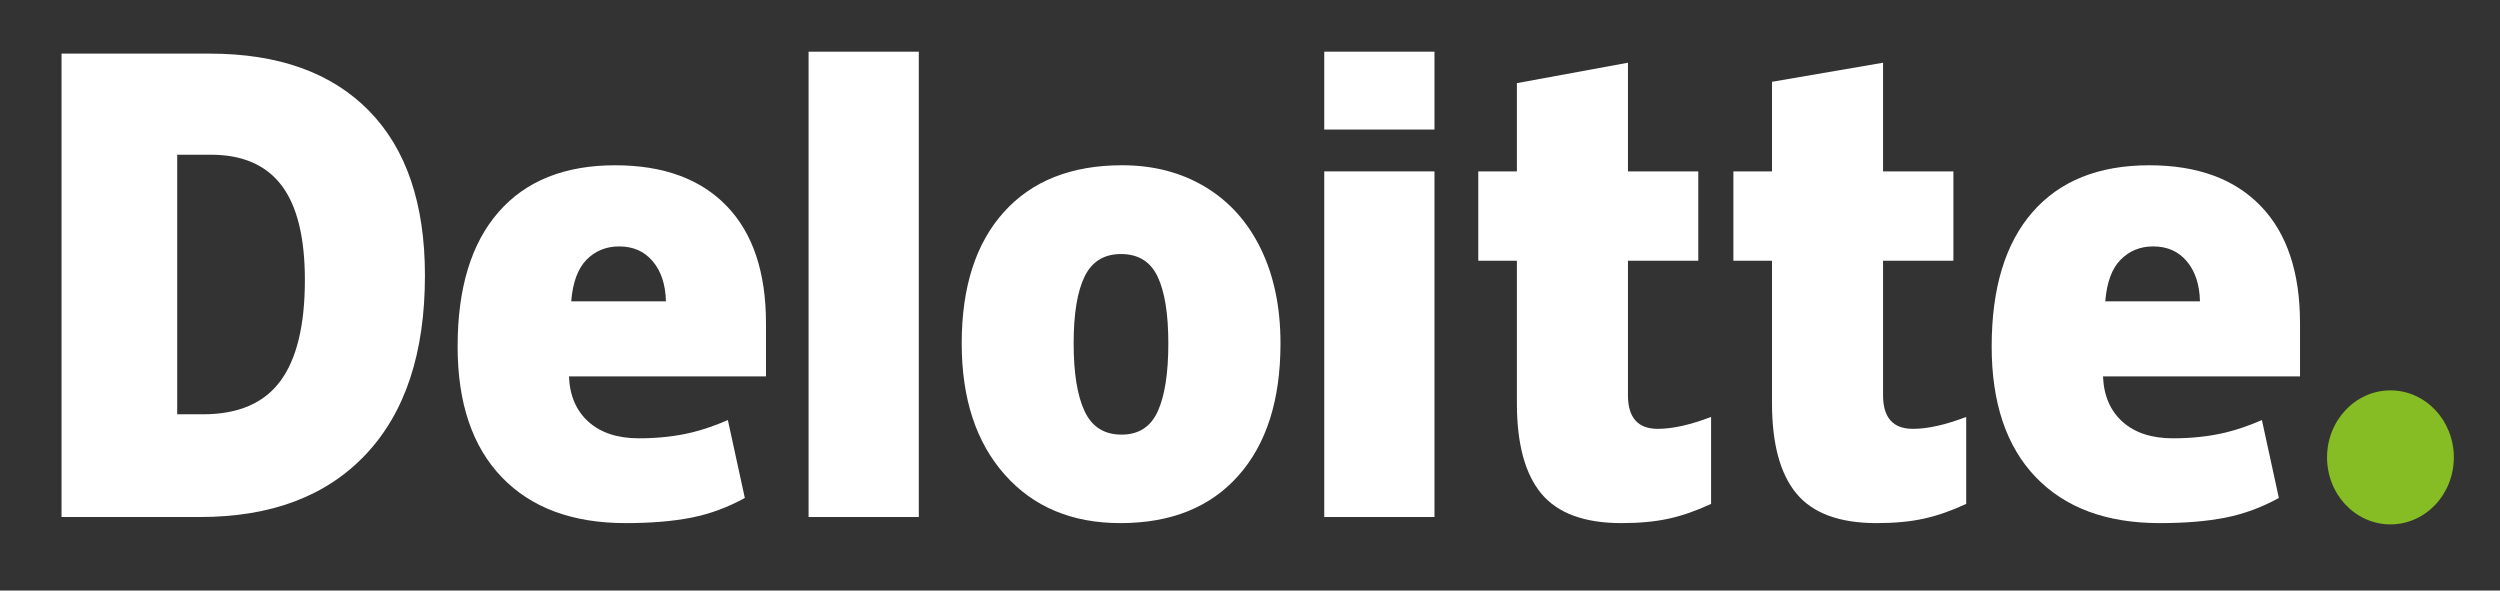
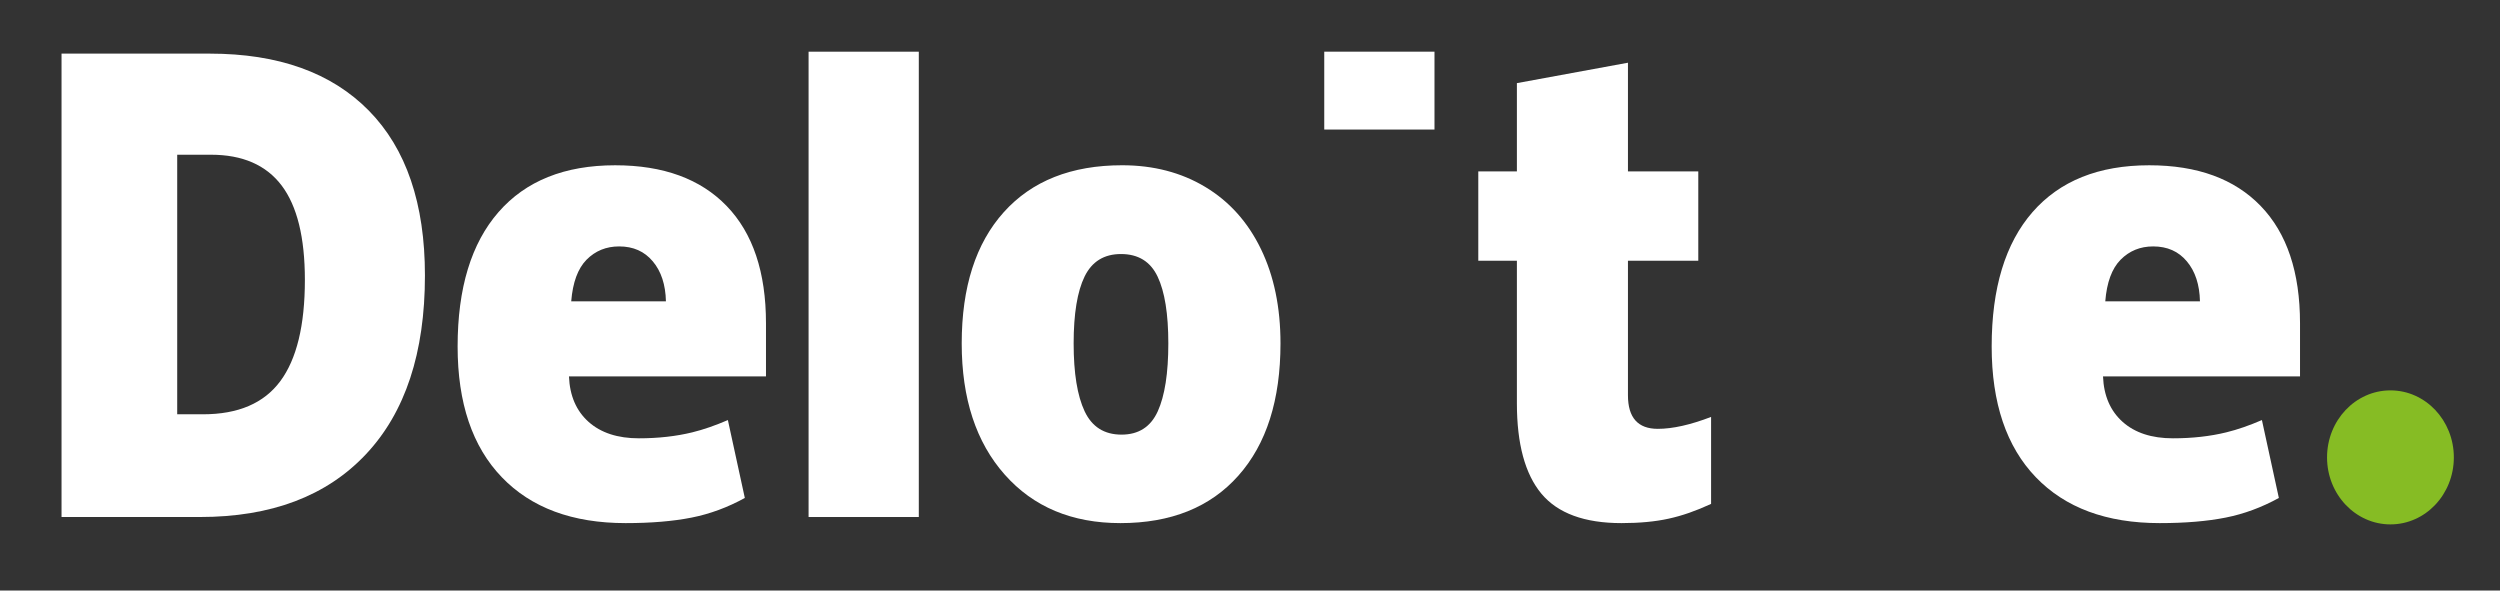
<svg xmlns="http://www.w3.org/2000/svg" width="127" height="30" viewBox="0 0 127 30" fill="none">
  <rect x="0" y="0" width="127" height="30" fill="#333333" stroke="none" />
  <path d="M118.214 23.236C118.214 21.356 119.657 19.831 121.435 19.831C123.213 19.831 124.655 21.356 124.655 23.236C124.655 25.115 123.213 26.639 121.435 26.639C119.657 26.639 118.214 25.115 118.214 23.236Z" fill="#86BC24" />
  <path d="M15.488 14.22C15.488 12.063 15.094 10.464 14.306 9.422C13.516 8.38 12.32 7.86 10.713 7.86H9.002V21.046H10.311C12.097 21.046 13.405 20.487 14.239 19.364C15.071 18.243 15.488 16.528 15.488 14.22ZM21.587 13.995C21.587 17.924 20.588 20.951 18.59 23.075C16.592 25.201 13.783 26.264 10.162 26.264H3.126V2.724H10.653C14.144 2.724 16.84 3.69 18.739 5.622C20.638 7.555 21.587 10.345 21.587 13.995Z" fill="white" />
  <path d="M41.076 26.264H46.675V2.626H41.076V26.264Z" fill="white" />
  <path d="M54.541 17.447C54.541 18.954 54.727 20.103 55.099 20.893C55.472 21.684 56.096 22.079 56.974 22.079C57.843 22.079 58.457 21.684 58.815 20.893C59.173 20.103 59.351 18.954 59.351 17.447C59.351 15.947 59.17 14.817 58.807 14.053C58.444 13.288 57.824 12.905 56.946 12.905C56.086 12.905 55.472 13.286 55.099 14.044C54.727 14.804 54.541 15.938 54.541 17.447ZM65.049 17.447C65.049 20.318 64.337 22.558 62.909 24.164C61.482 25.77 59.485 26.574 56.917 26.574C54.455 26.574 52.495 25.753 51.04 24.11C49.583 22.467 48.855 20.246 48.855 17.447C48.855 14.584 49.569 12.36 50.996 10.774C52.424 9.188 54.426 8.395 57.004 8.395C58.597 8.395 60.006 8.762 61.227 9.496C62.449 10.23 63.392 11.281 64.055 12.65C64.719 14.018 65.049 15.617 65.049 17.447Z" fill="white" />
-   <path d="M67.272 26.264H72.872V17.218V8.706H67.272V26.264Z" fill="white" />
  <path d="M67.272 6.581H72.872V2.625H67.272V6.581Z" fill="white" />
  <path d="M84.216 21.785C84.972 21.785 85.873 21.582 86.923 21.18V25.598C86.168 25.948 85.451 26.2 84.768 26.348C84.086 26.499 83.285 26.574 82.369 26.574C80.489 26.574 79.134 26.074 78.302 25.078C77.473 24.081 77.058 22.55 77.058 20.484V13.246H75.097V8.707H77.058V4.223L82.7 3.186V8.707H86.273V13.246H82.7V20.08C82.7 21.217 83.206 21.785 84.216 21.785Z" fill="white" />
-   <path d="M97.176 21.785C97.932 21.785 98.833 21.582 99.883 21.18V25.598C99.129 25.948 98.41 26.2 97.728 26.348C97.045 26.499 96.247 26.574 95.329 26.574C93.449 26.574 92.094 26.074 91.264 25.078C90.433 24.081 90.018 22.55 90.018 20.484V13.246H88.056V8.707H90.018V4.155L95.659 3.186V8.707H99.233V13.246H95.659V20.08C95.659 21.217 96.165 21.785 97.176 21.785Z" fill="white" />
  <path d="M106.948 15.308C107.024 14.346 107.284 13.642 107.728 13.192C108.174 12.743 108.723 12.518 109.381 12.518C110.099 12.518 110.669 12.77 111.093 13.278C111.518 13.784 111.74 14.46 111.758 15.308H106.948ZM114.844 10.465C113.513 9.086 111.625 8.396 109.182 8.396C106.614 8.396 104.638 9.188 103.253 10.774C101.869 12.36 101.177 14.636 101.177 17.601C101.177 20.472 101.925 22.687 103.418 24.241C104.912 25.796 107.01 26.574 109.712 26.574C111.01 26.574 112.126 26.48 113.062 26.294C113.992 26.11 114.892 25.777 115.766 25.296L114.905 21.339C114.271 21.613 113.667 21.824 113.096 21.963C112.273 22.165 111.369 22.266 110.384 22.266C109.305 22.266 108.453 21.987 107.829 21.43C107.204 20.871 106.871 20.101 106.833 19.12H116.841V16.424C116.841 13.83 116.176 11.843 114.844 10.465Z" fill="white" />
  <path d="M29.018 15.308C29.095 14.346 29.355 13.642 29.798 13.192C30.243 12.743 30.794 12.518 31.453 12.518C32.169 12.518 32.739 12.77 33.163 13.278C33.589 13.784 33.81 14.46 33.829 15.308H29.018ZM36.915 10.465C35.583 9.086 33.696 8.396 31.252 8.396C28.683 8.396 26.709 9.188 25.325 10.774C23.94 12.36 23.247 14.636 23.247 17.601C23.247 20.472 23.995 22.687 25.49 24.241C26.983 25.796 29.081 26.574 31.782 26.574C33.08 26.574 34.196 26.48 35.132 26.294C36.062 26.11 36.963 25.777 37.837 25.296L36.976 21.339C36.341 21.613 35.737 21.824 35.168 21.963C34.342 22.165 33.439 22.266 32.454 22.266C31.376 22.266 30.523 21.987 29.899 21.43C29.274 20.871 28.942 20.101 28.904 19.12H38.912V16.424C38.912 13.83 38.246 11.843 36.915 10.465Z" fill="white" />
</svg>